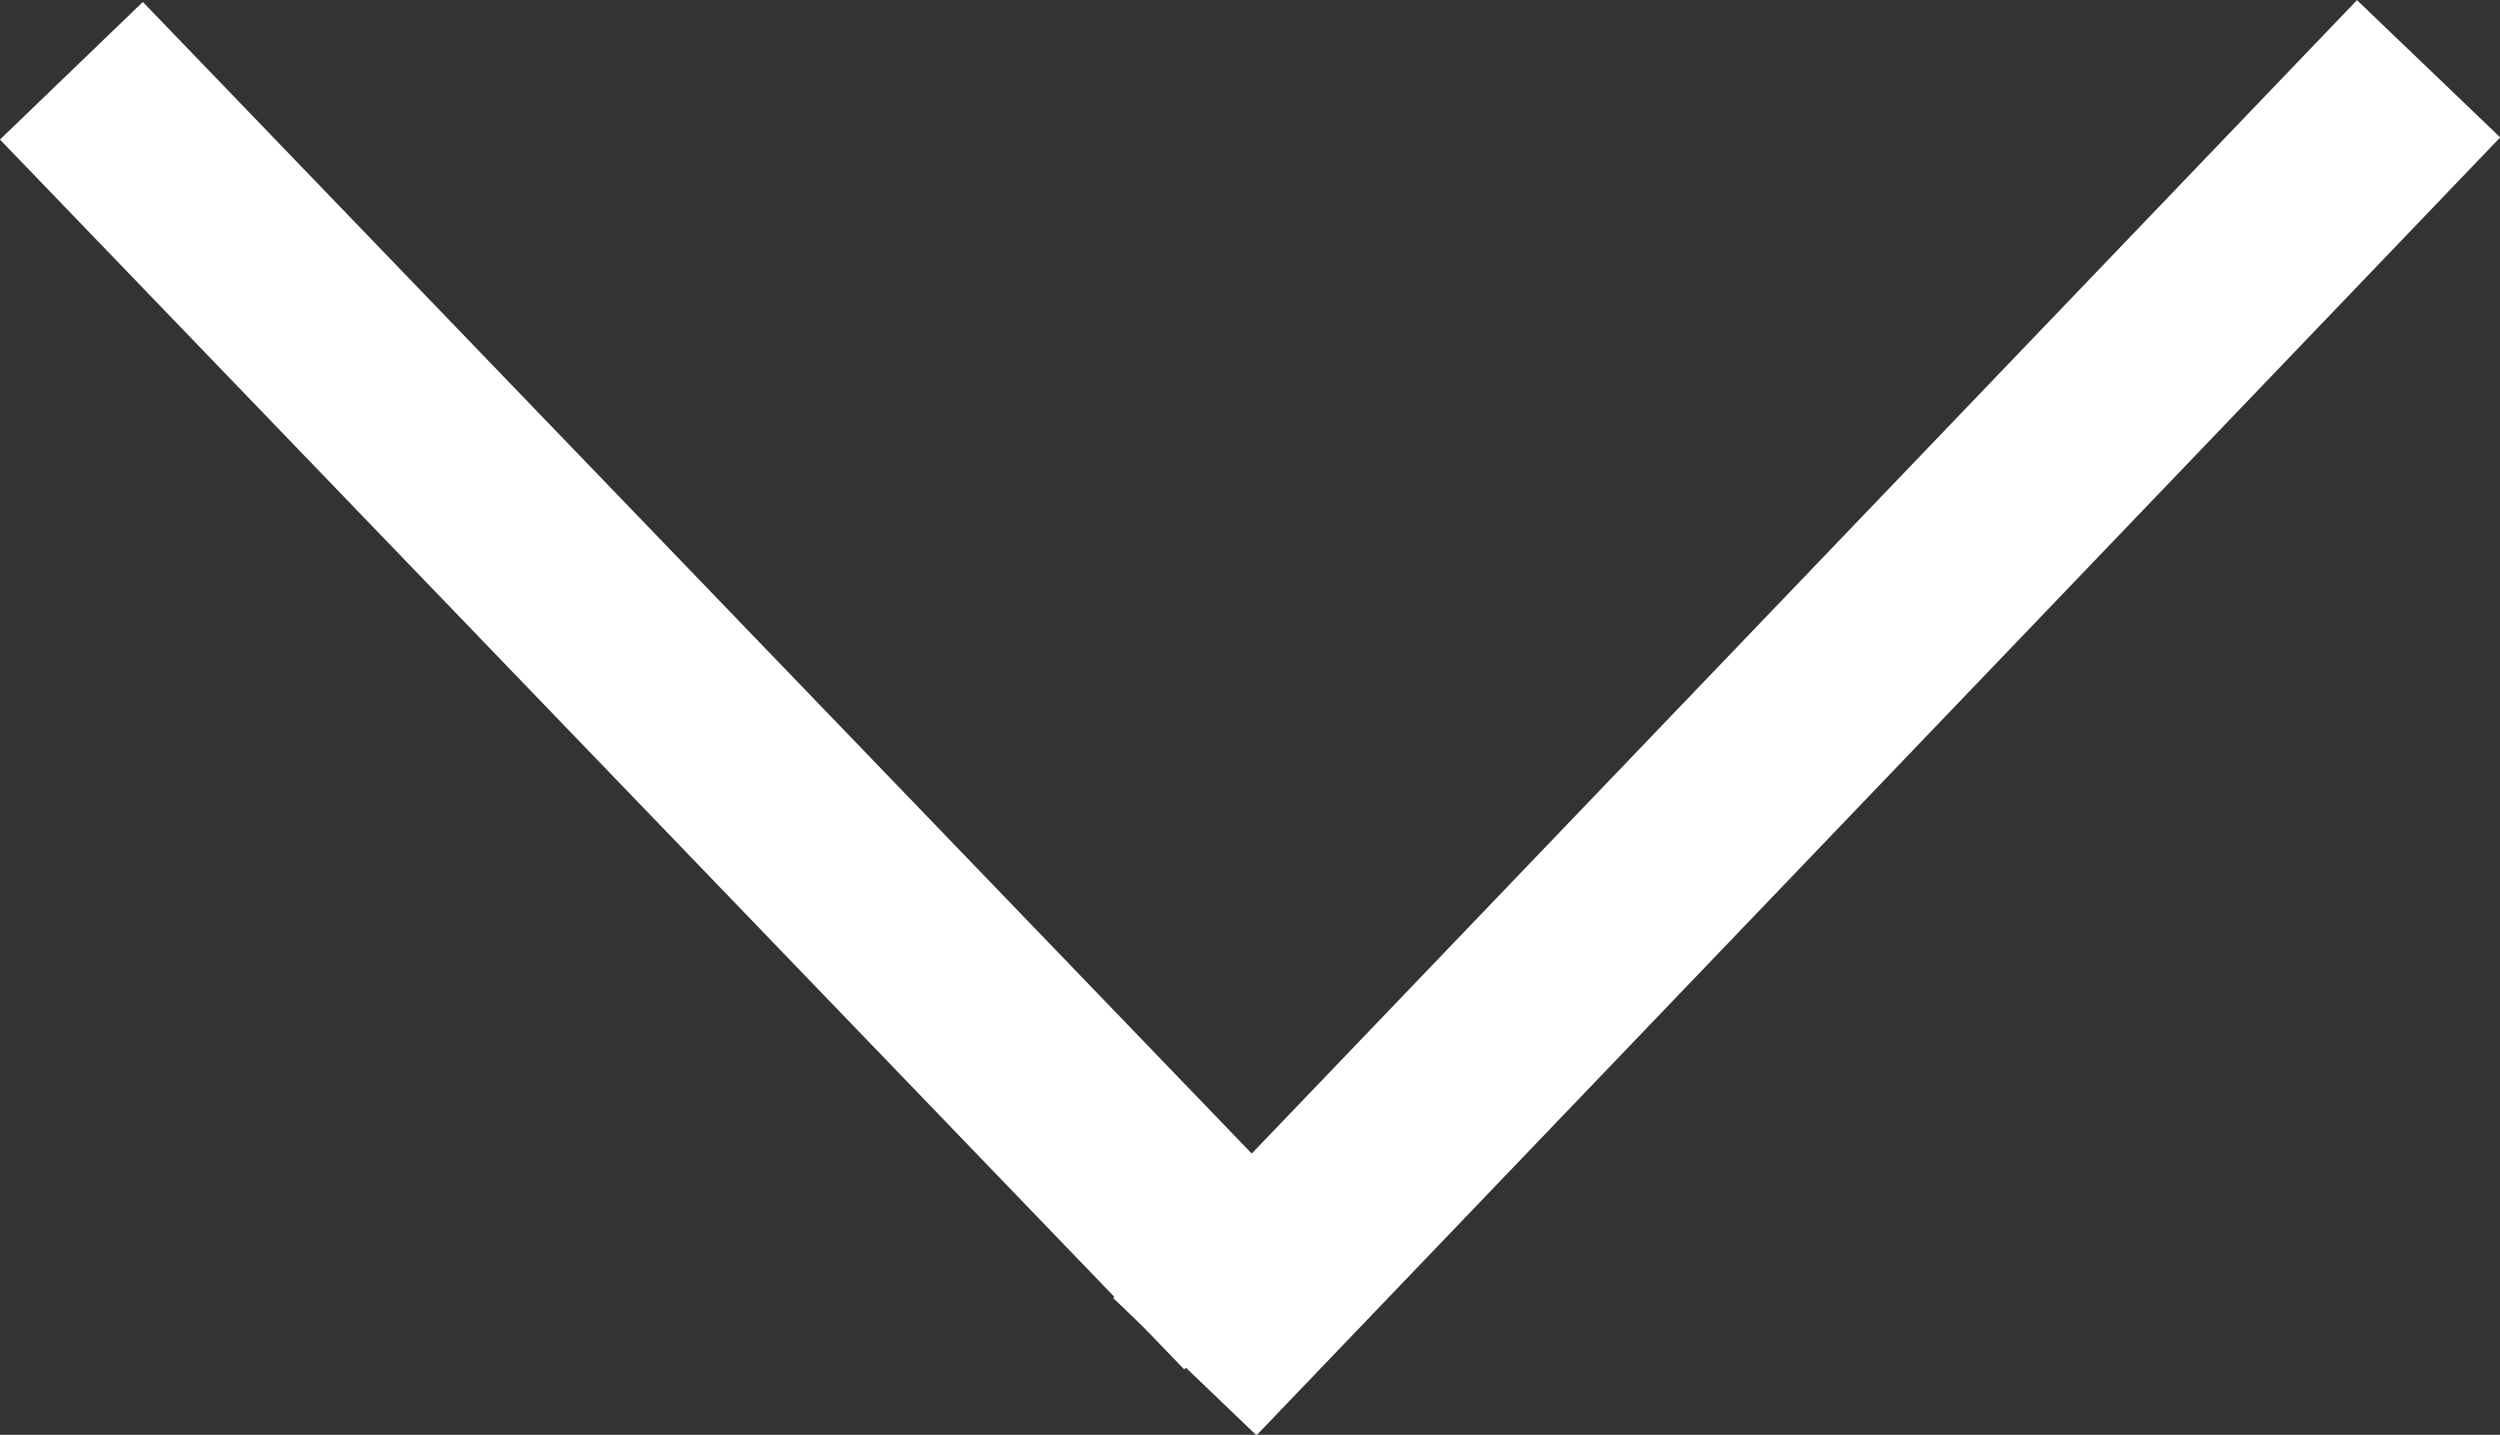
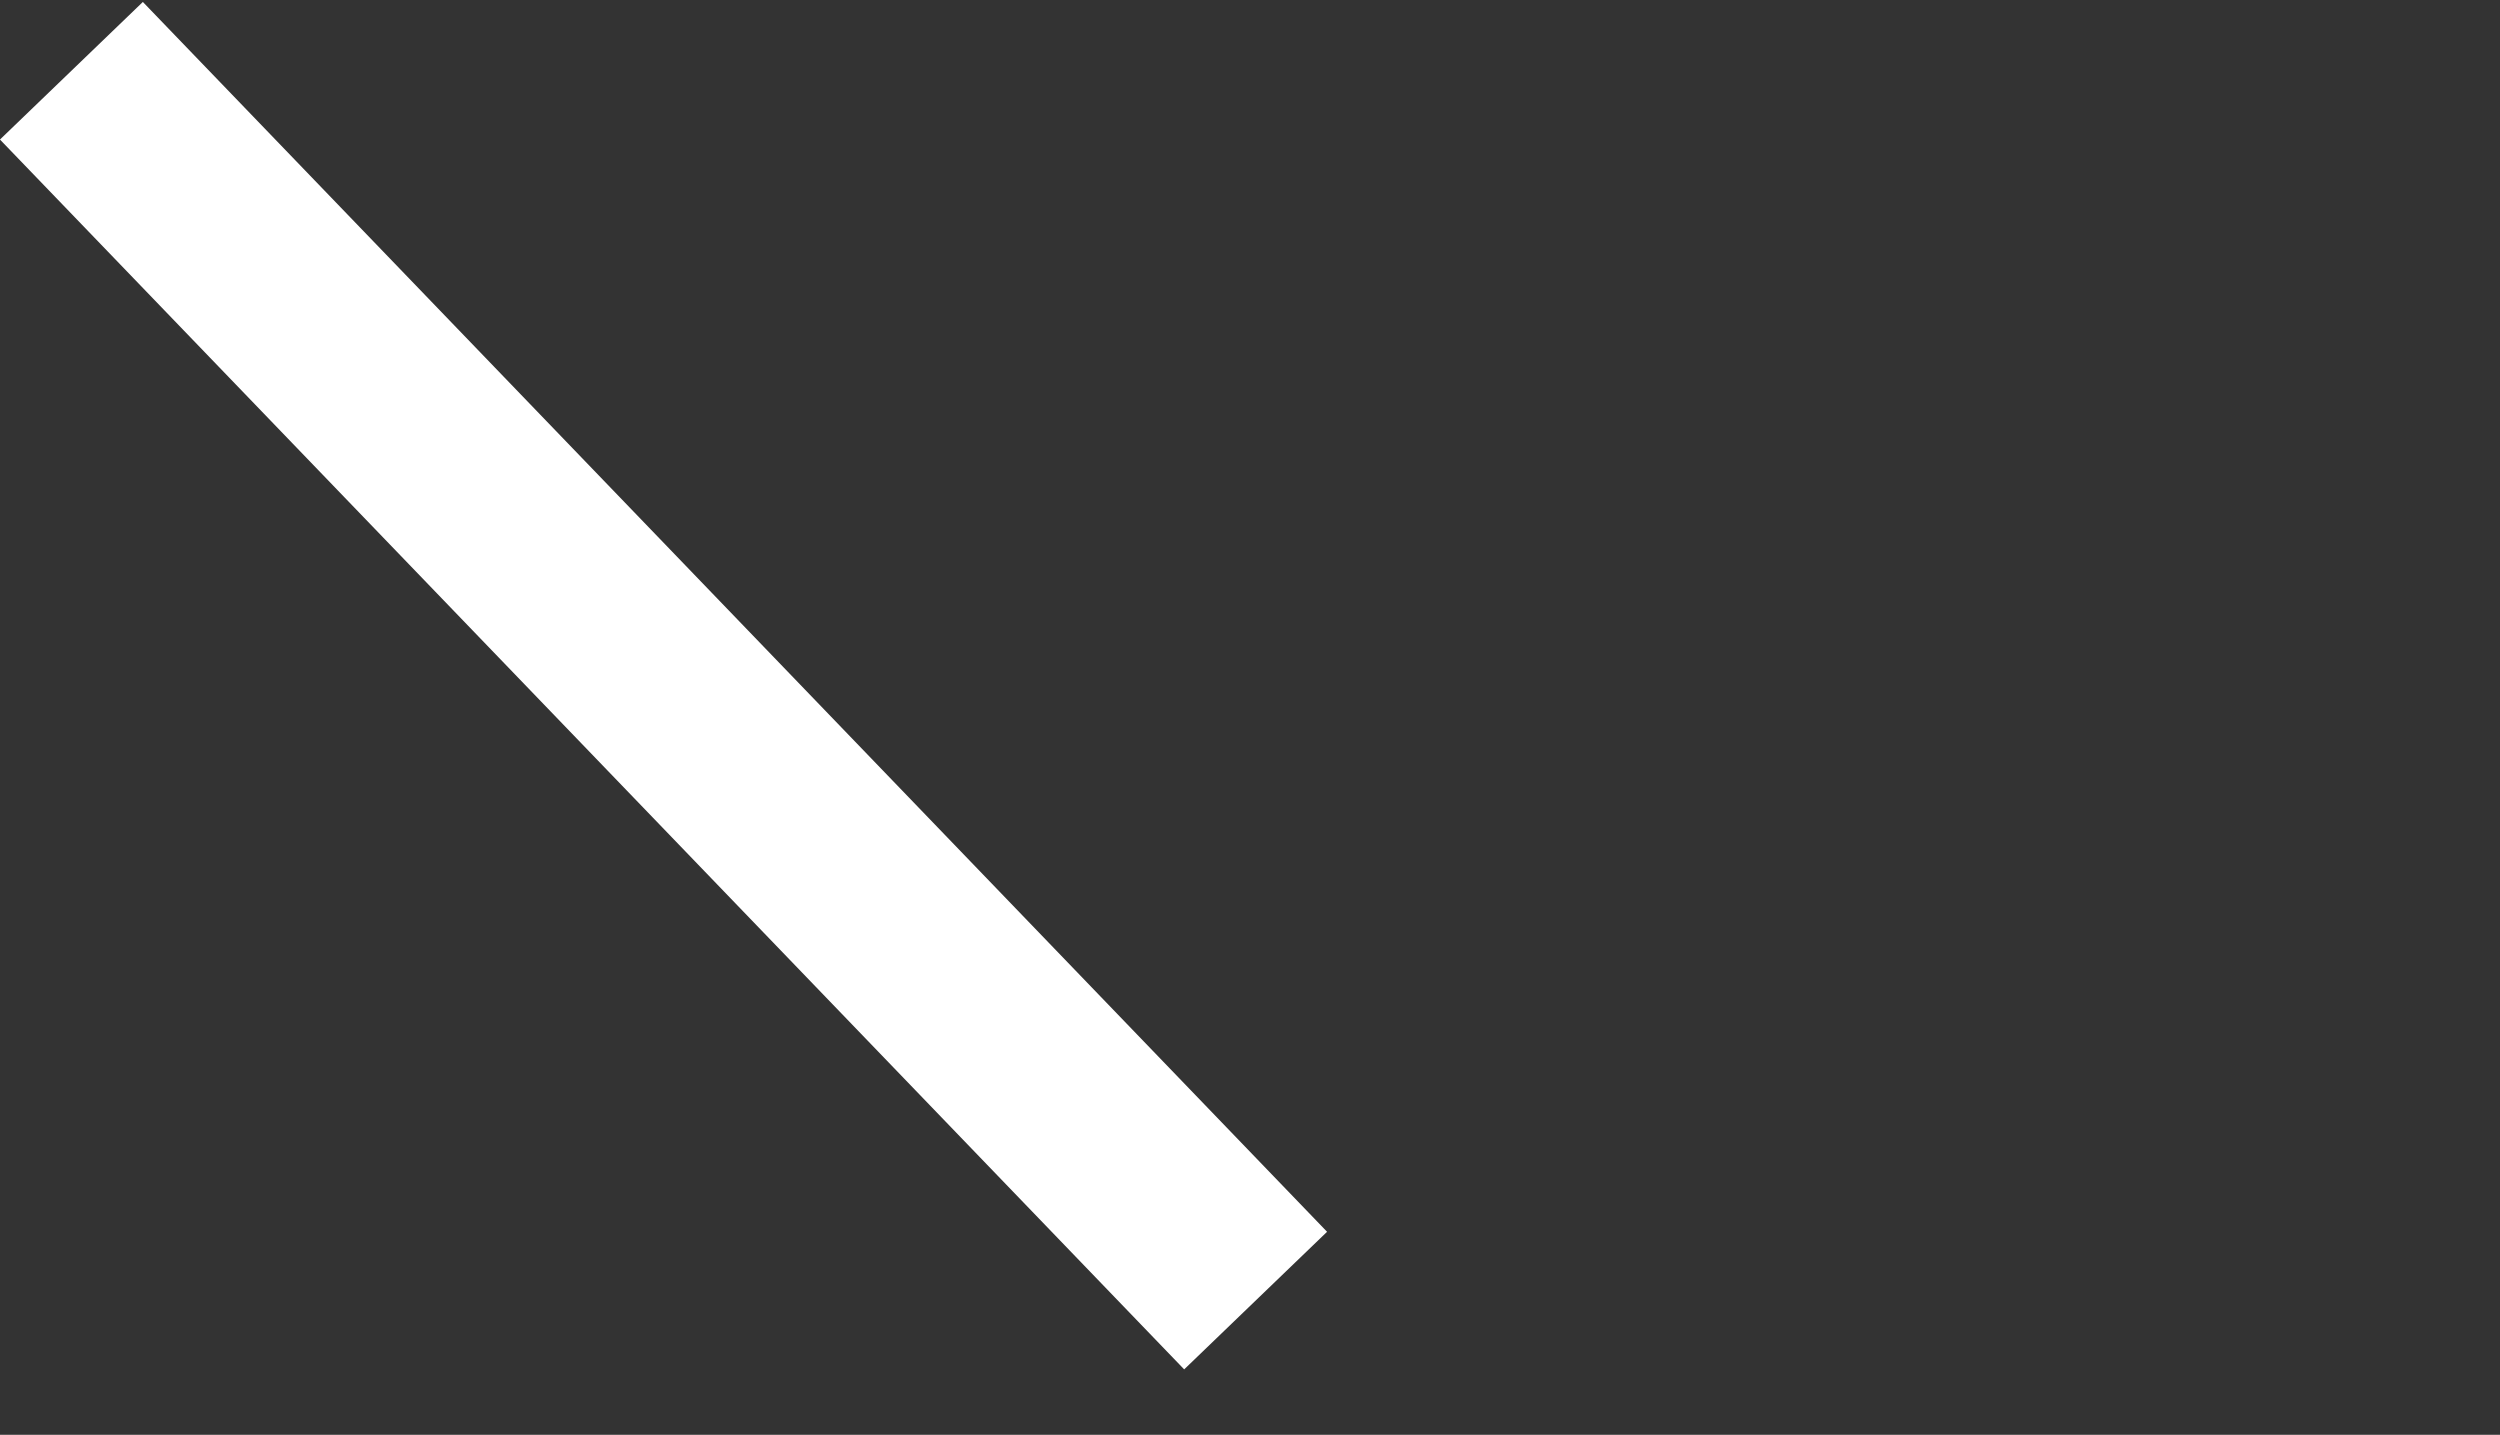
<svg xmlns="http://www.w3.org/2000/svg" id="b9c280db-f9b7-40df-ad49-115b27c986bc" data-name="Calque 1" viewBox="0 0 37.81 21.7">
  <rect x="0" y="0" width="37.81" height="21.7" fill="#333333" stroke="none" />
  <line x1="1.08" y1="1.07" x2="18.99" y2="19.67" style="fill:none;stroke:#fff;stroke-miterlimit:10;stroke-width:3px" />
-   <line x1="36.73" y1="1.04" x2="17.92" y2="20.67" style="fill:none;stroke:#fff;stroke-miterlimit:10;stroke-width:3px" />
</svg>